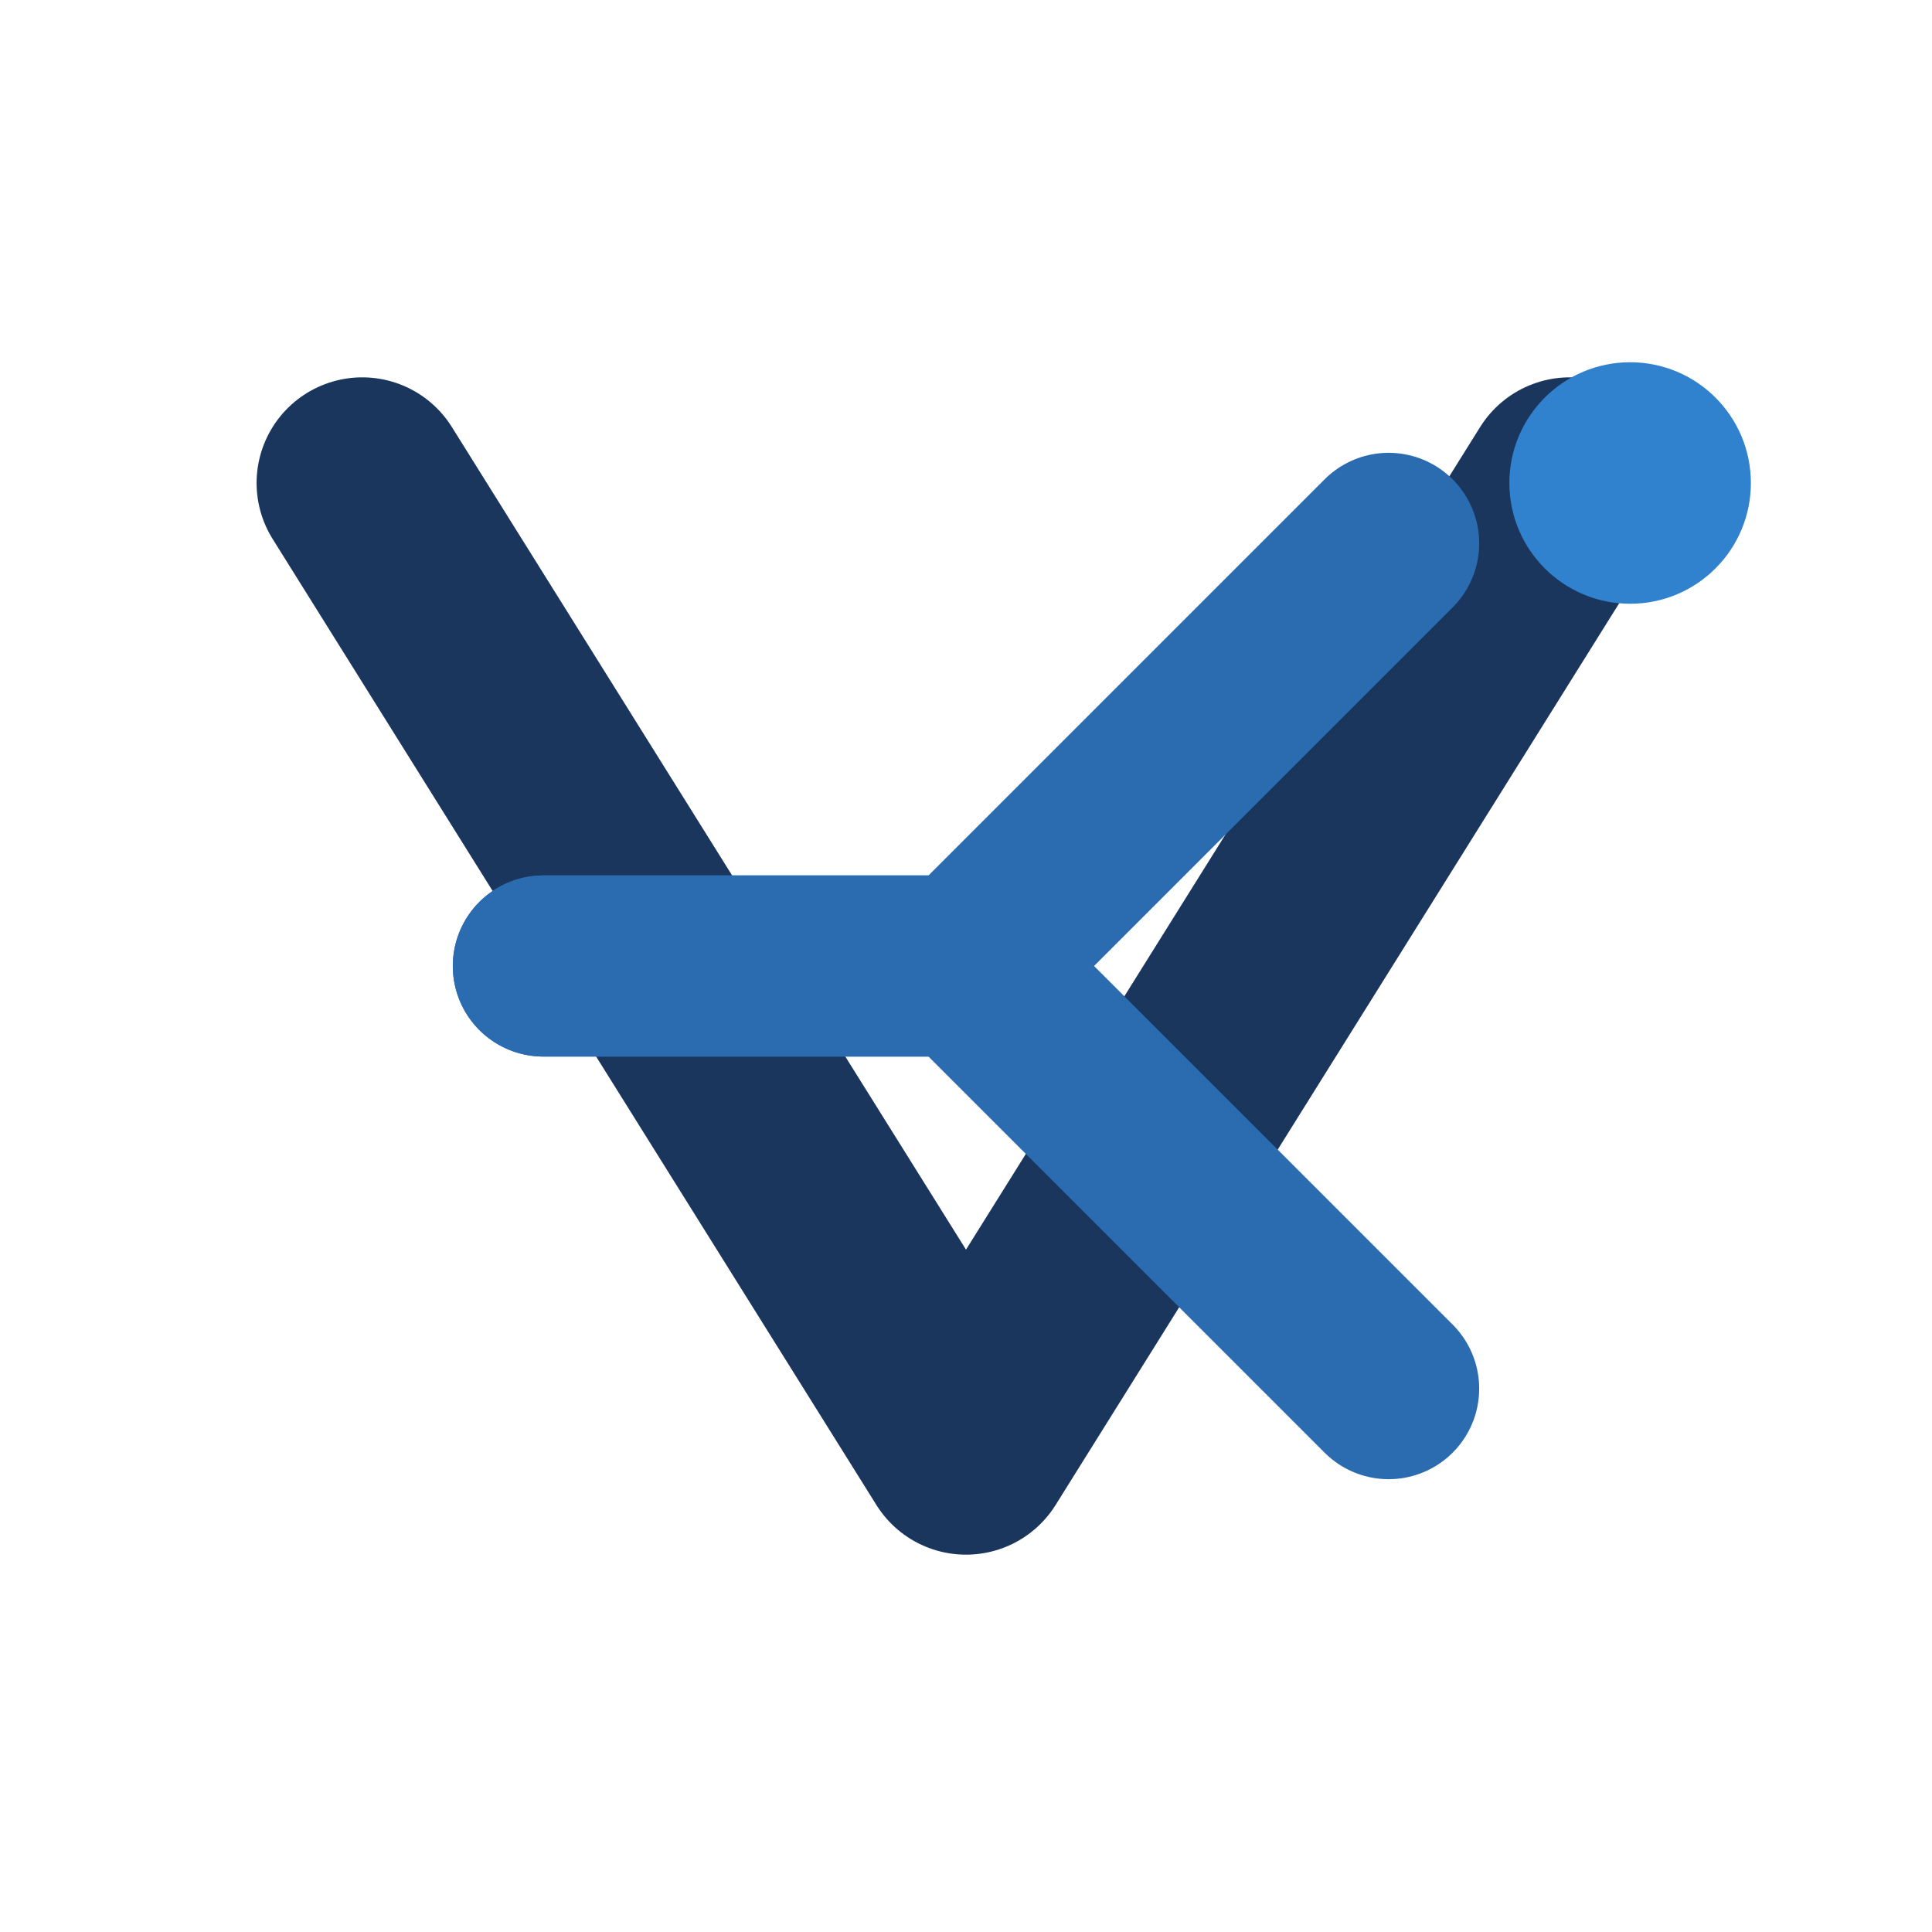
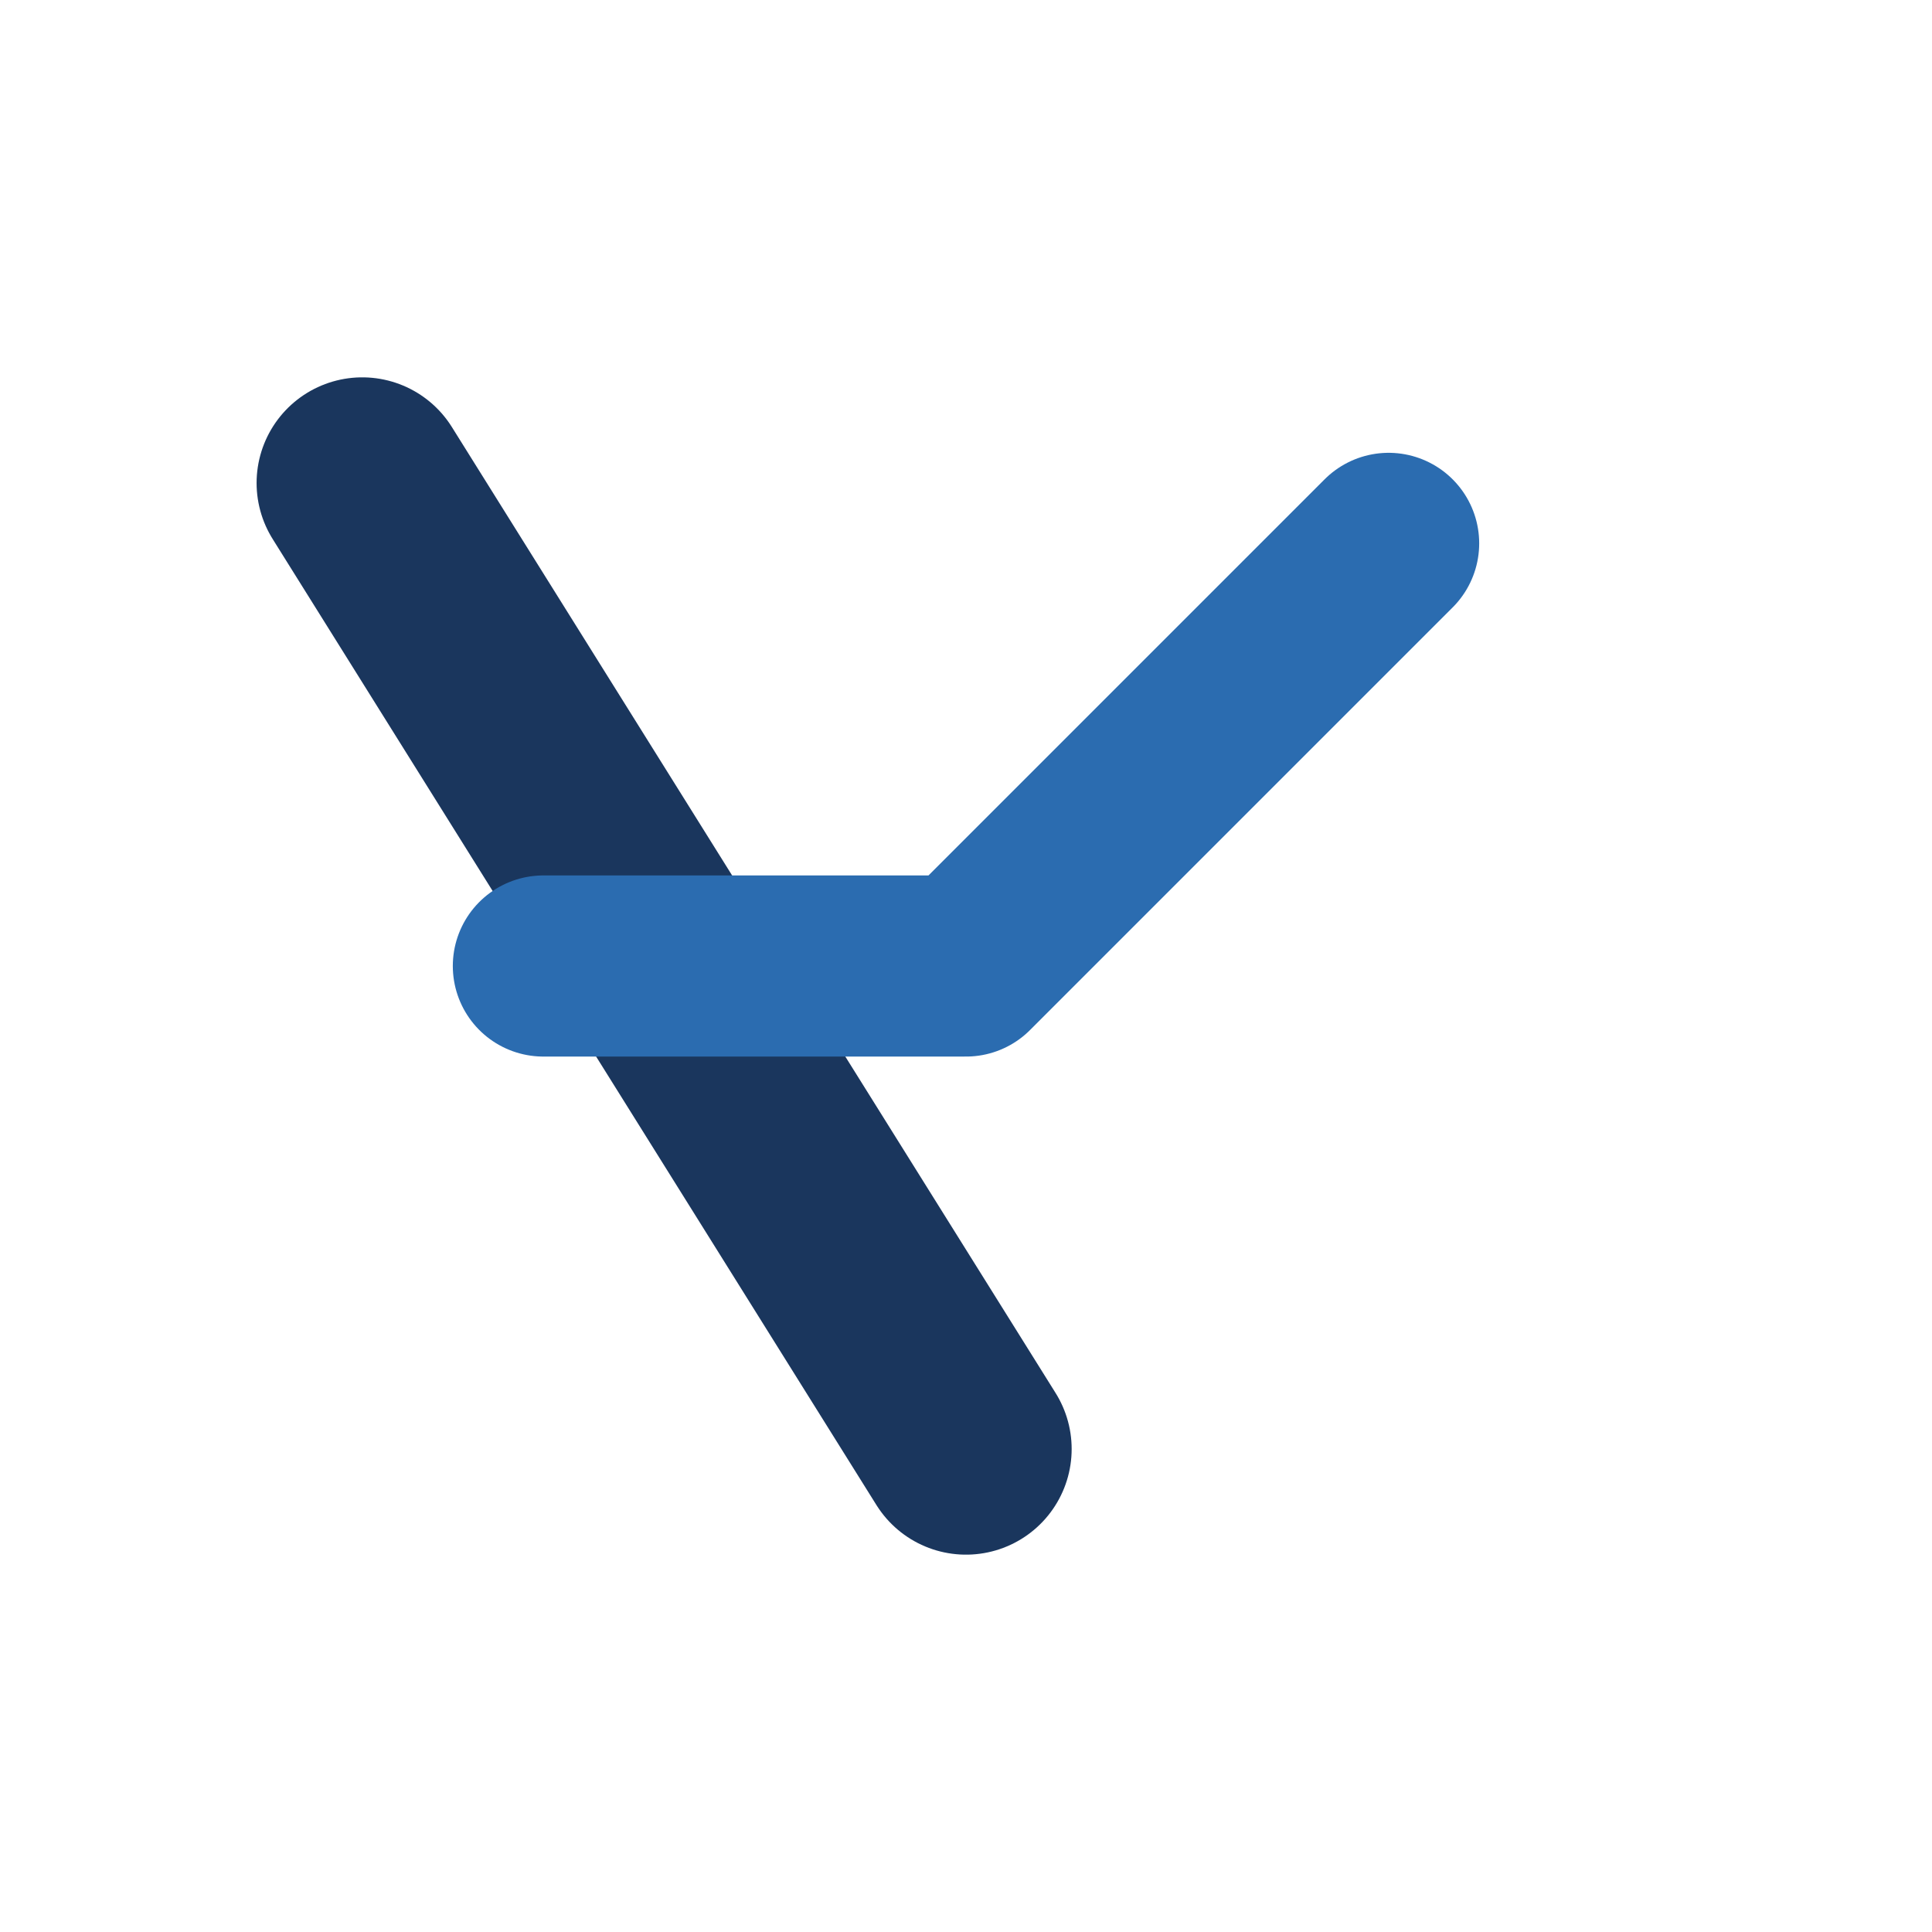
<svg xmlns="http://www.w3.org/2000/svg" viewBox="0 0 32 32">
  <g>
-     <path d="M 6 8 L 16 24 L 26 8" fill="none" stroke="#1A365D" stroke-width="3.5" stroke-linecap="round" stroke-linejoin="round" />
+     <path d="M 6 8 L 16 24 " fill="none" stroke="#1A365D" stroke-width="3.5" stroke-linecap="round" stroke-linejoin="round" />
    <path d="M 9 16 L 16 16 L 23 9" fill="none" stroke="#2B6CB0" stroke-width="3" stroke-linecap="round" stroke-linejoin="round" />
-     <path d="M 9 16 L 16 16 L 23 23" fill="none" stroke="#2B6CB0" stroke-width="3" stroke-linecap="round" stroke-linejoin="round" />
-     <circle cx="27" cy="8" r="2" fill="#3182CE" />
  </g>
</svg>